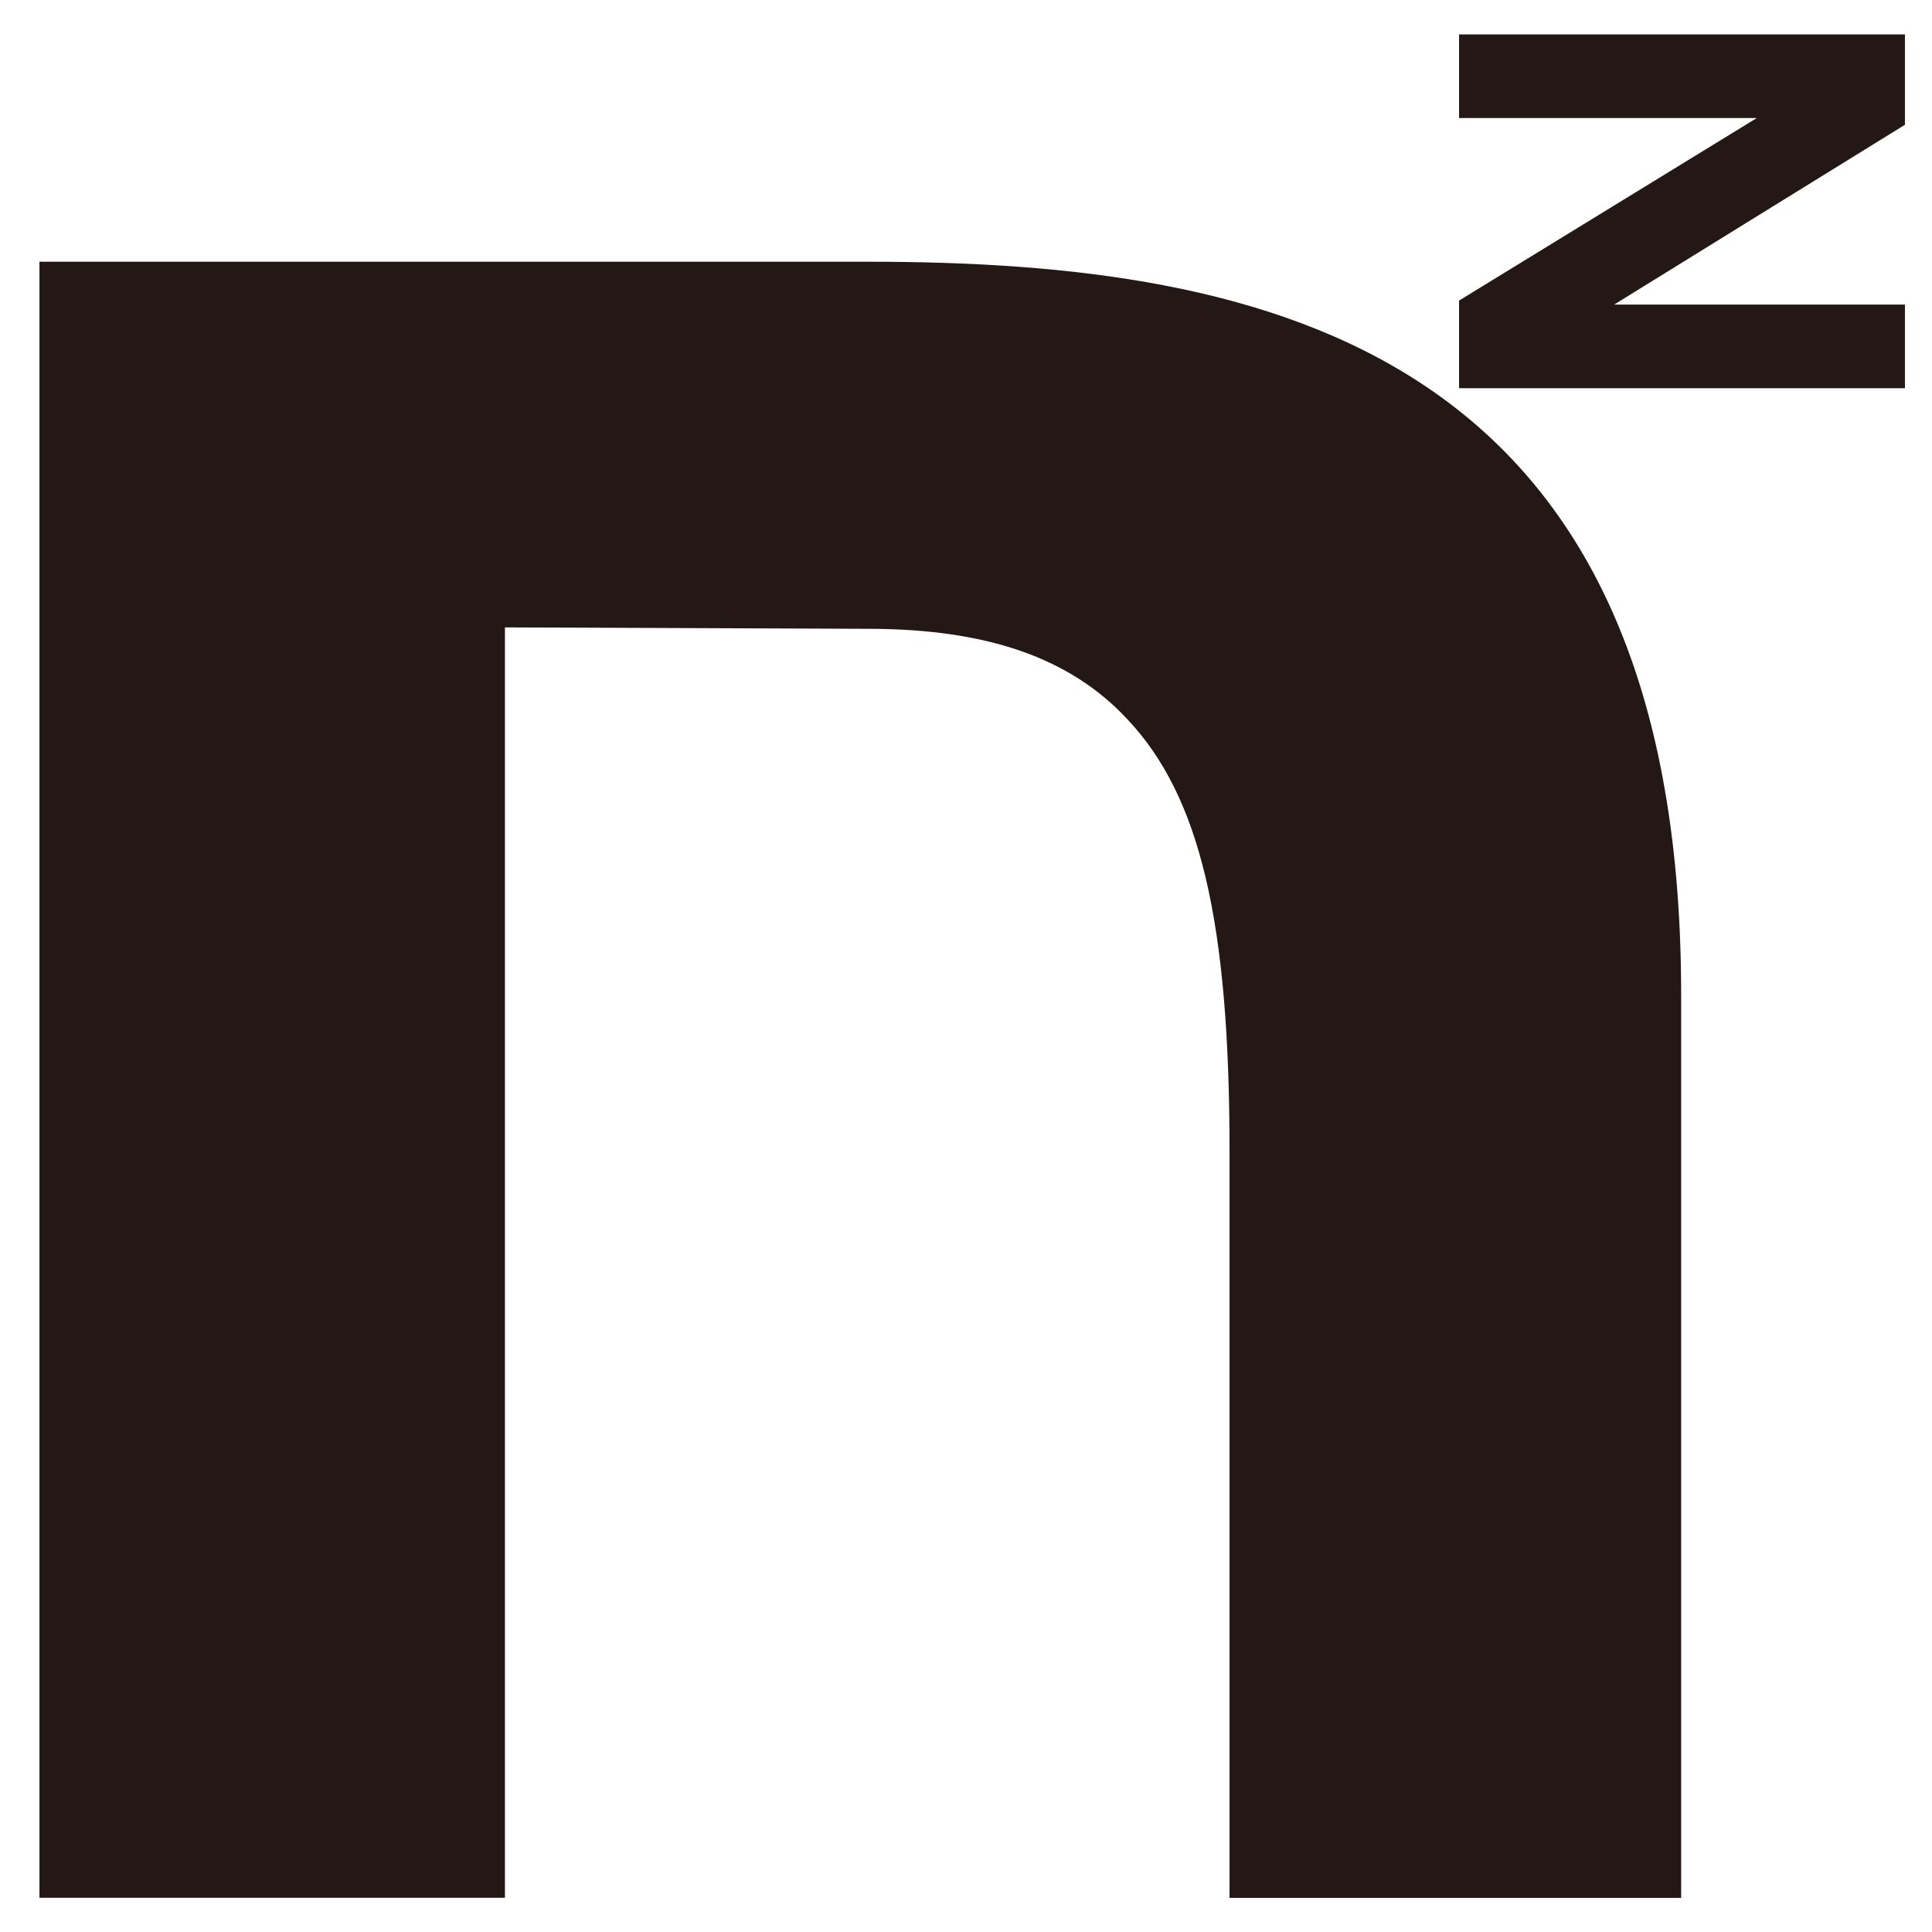
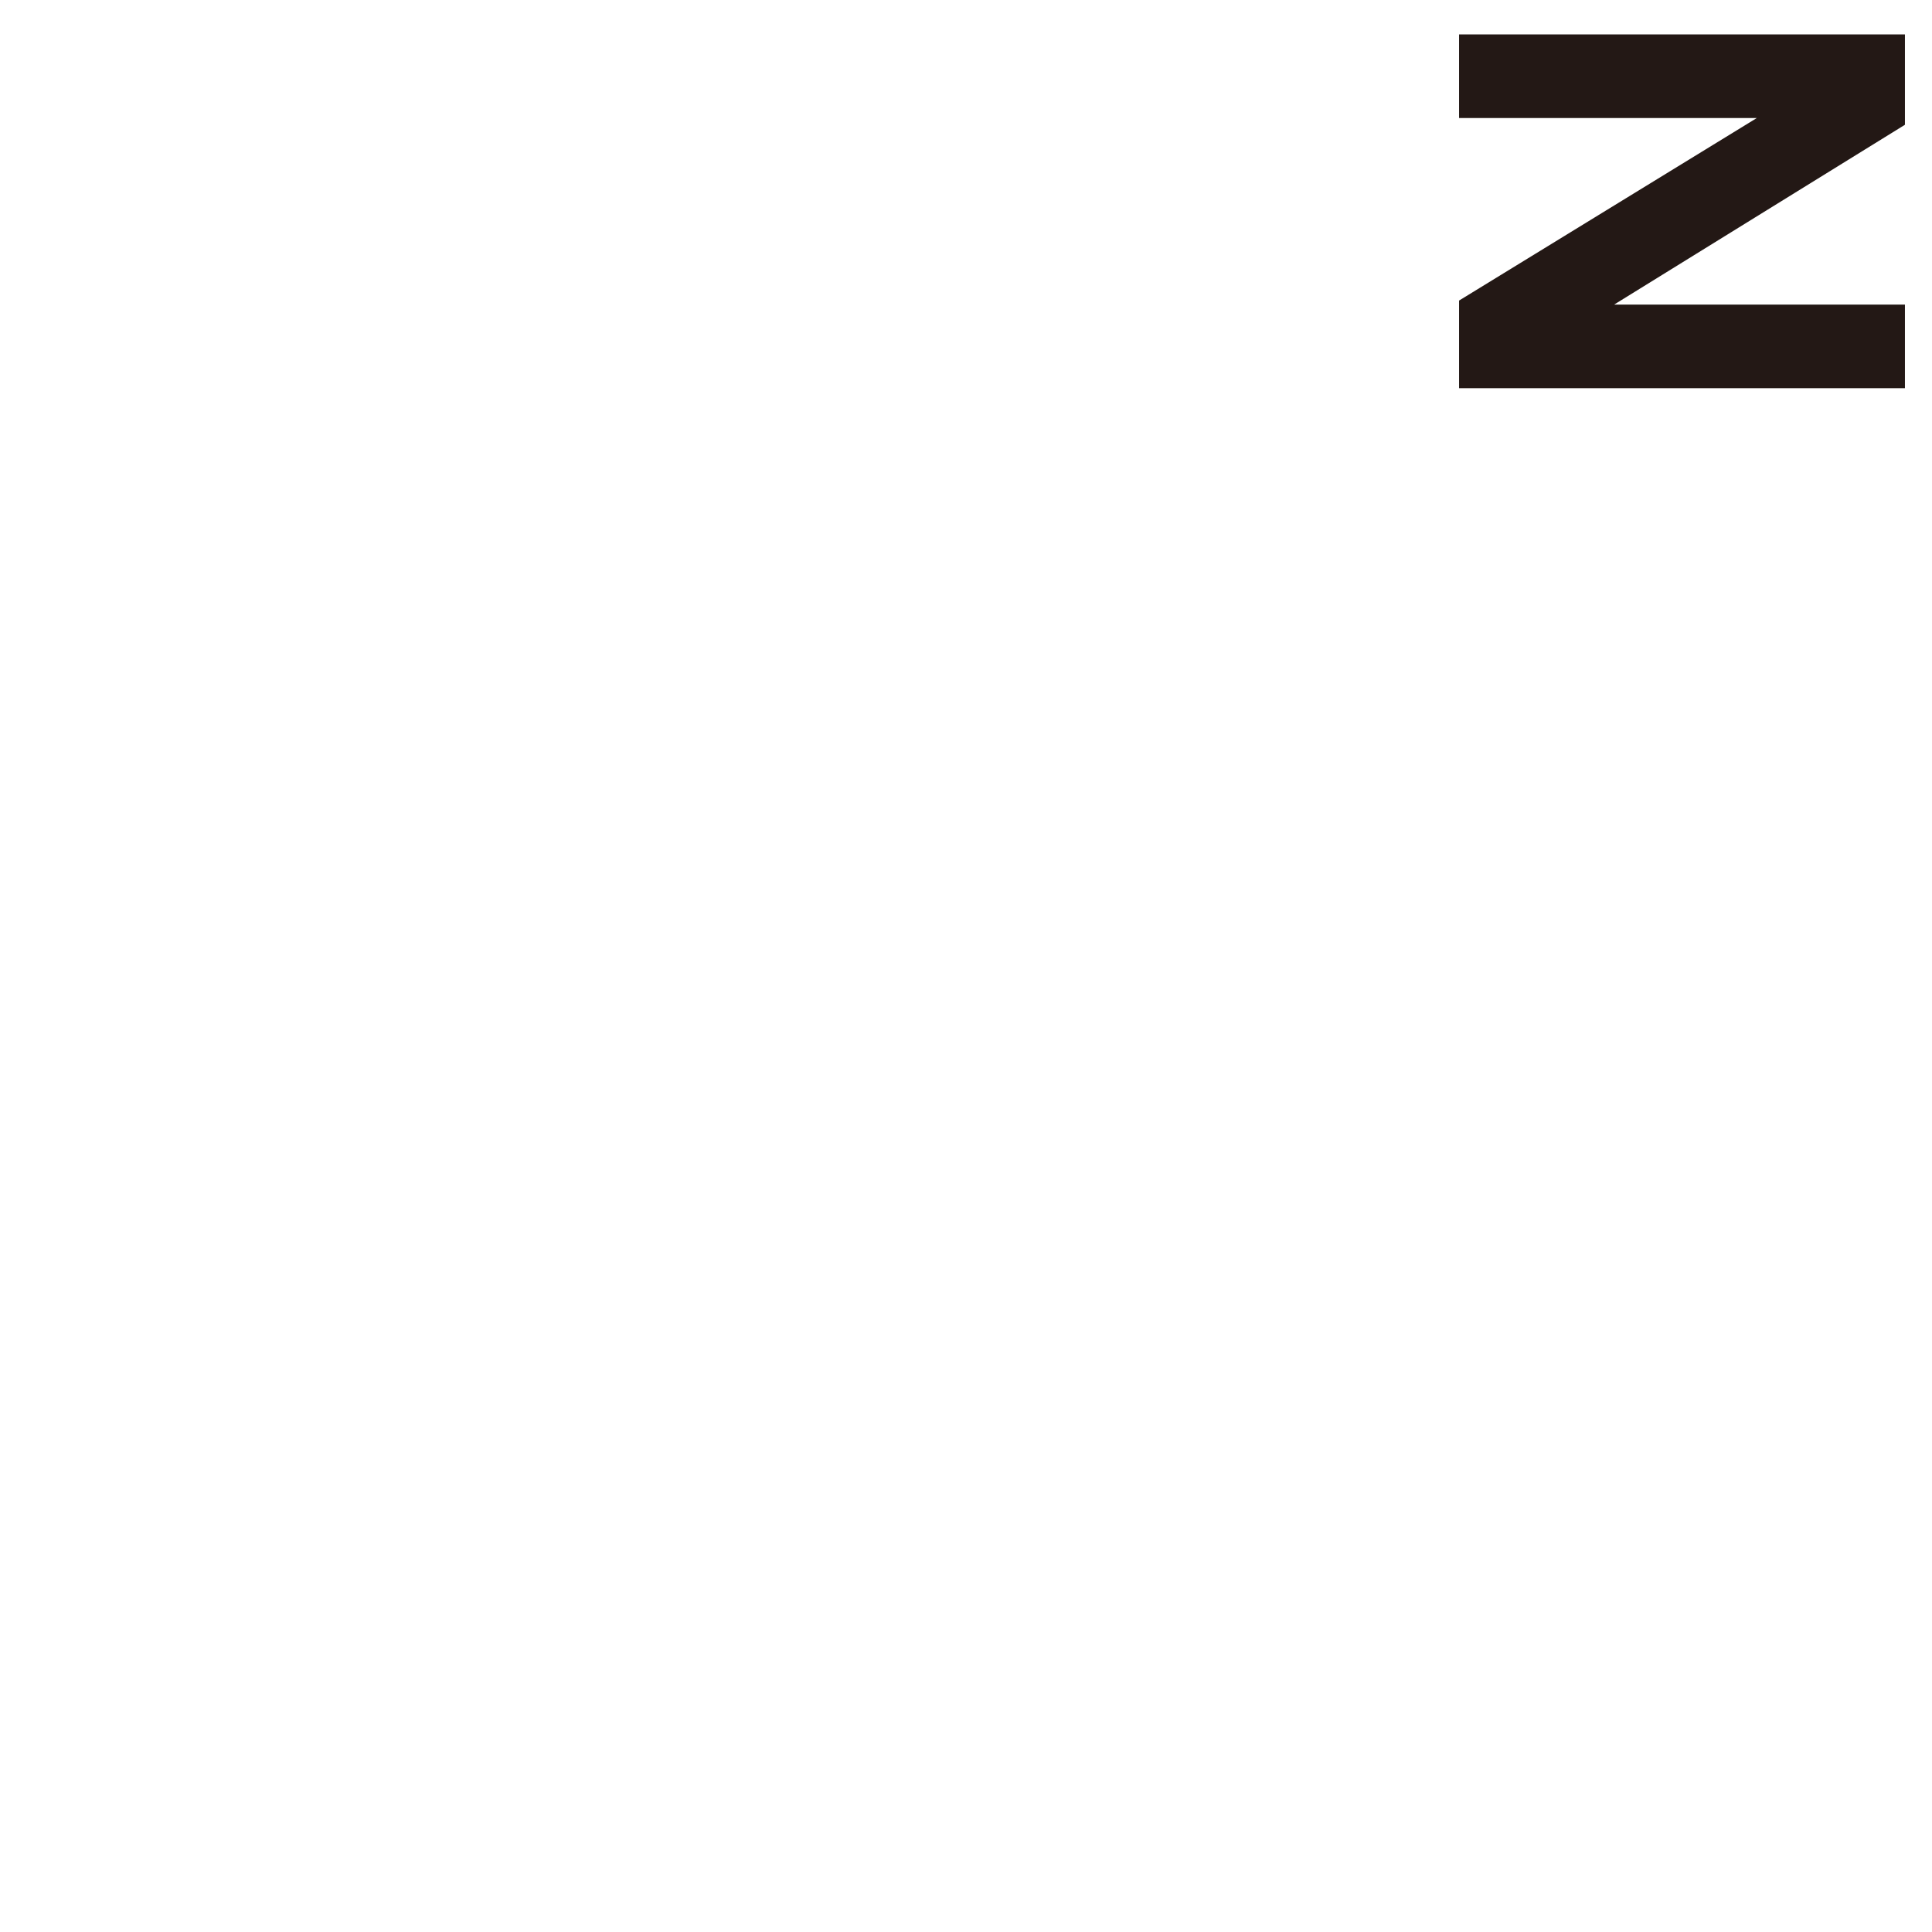
<svg xmlns="http://www.w3.org/2000/svg" version="1.1" viewBox="0 0 1920 1920">
  <defs>
    <style>
      .cls-1 {
        fill: #231815;
      }
    </style>
  </defs>
  <g>
    <g id="_圖層_1" data-name="圖層_1">
      <g id="_圖層_1-2" data-name="_圖層_1">
        <g>
          <path class="cls-1" d="M1893.1,385.8h-443.1v-87.1l295.9-181.4h-295.9V34.2h443.1v89.8l-289,178.7h289v83.1h0Z" />
-           <path class="cls-1" d="M39.2,260v1626h462.6V623.5l360.7,1.4c118.4,0,201,28.9,257.5,89.5,73,77.1,101.9,202.4,101.9,429.6v742.1h448.8v-897.7c0-641.6-408.9-728.3-808.2-728.3H39.2Z" />
        </g>
      </g>
    </g>
  </g>
</svg>